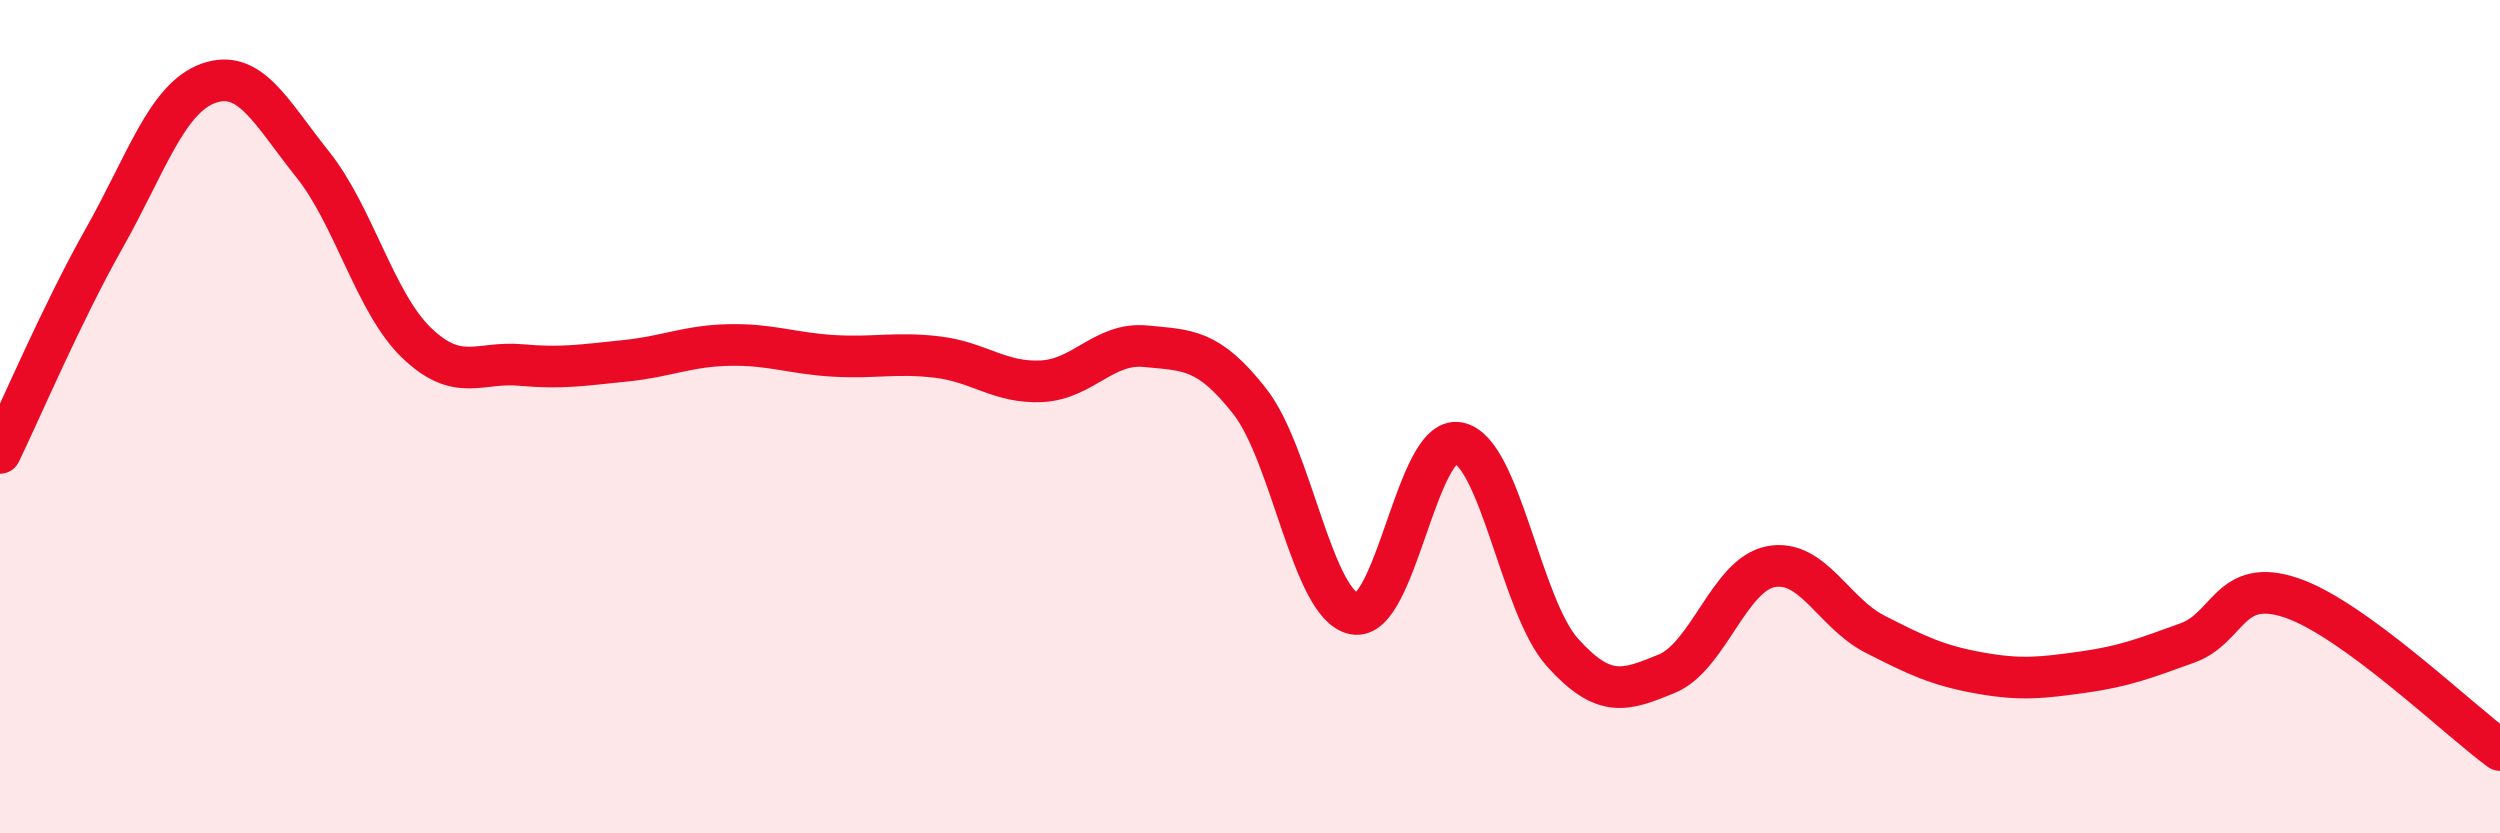
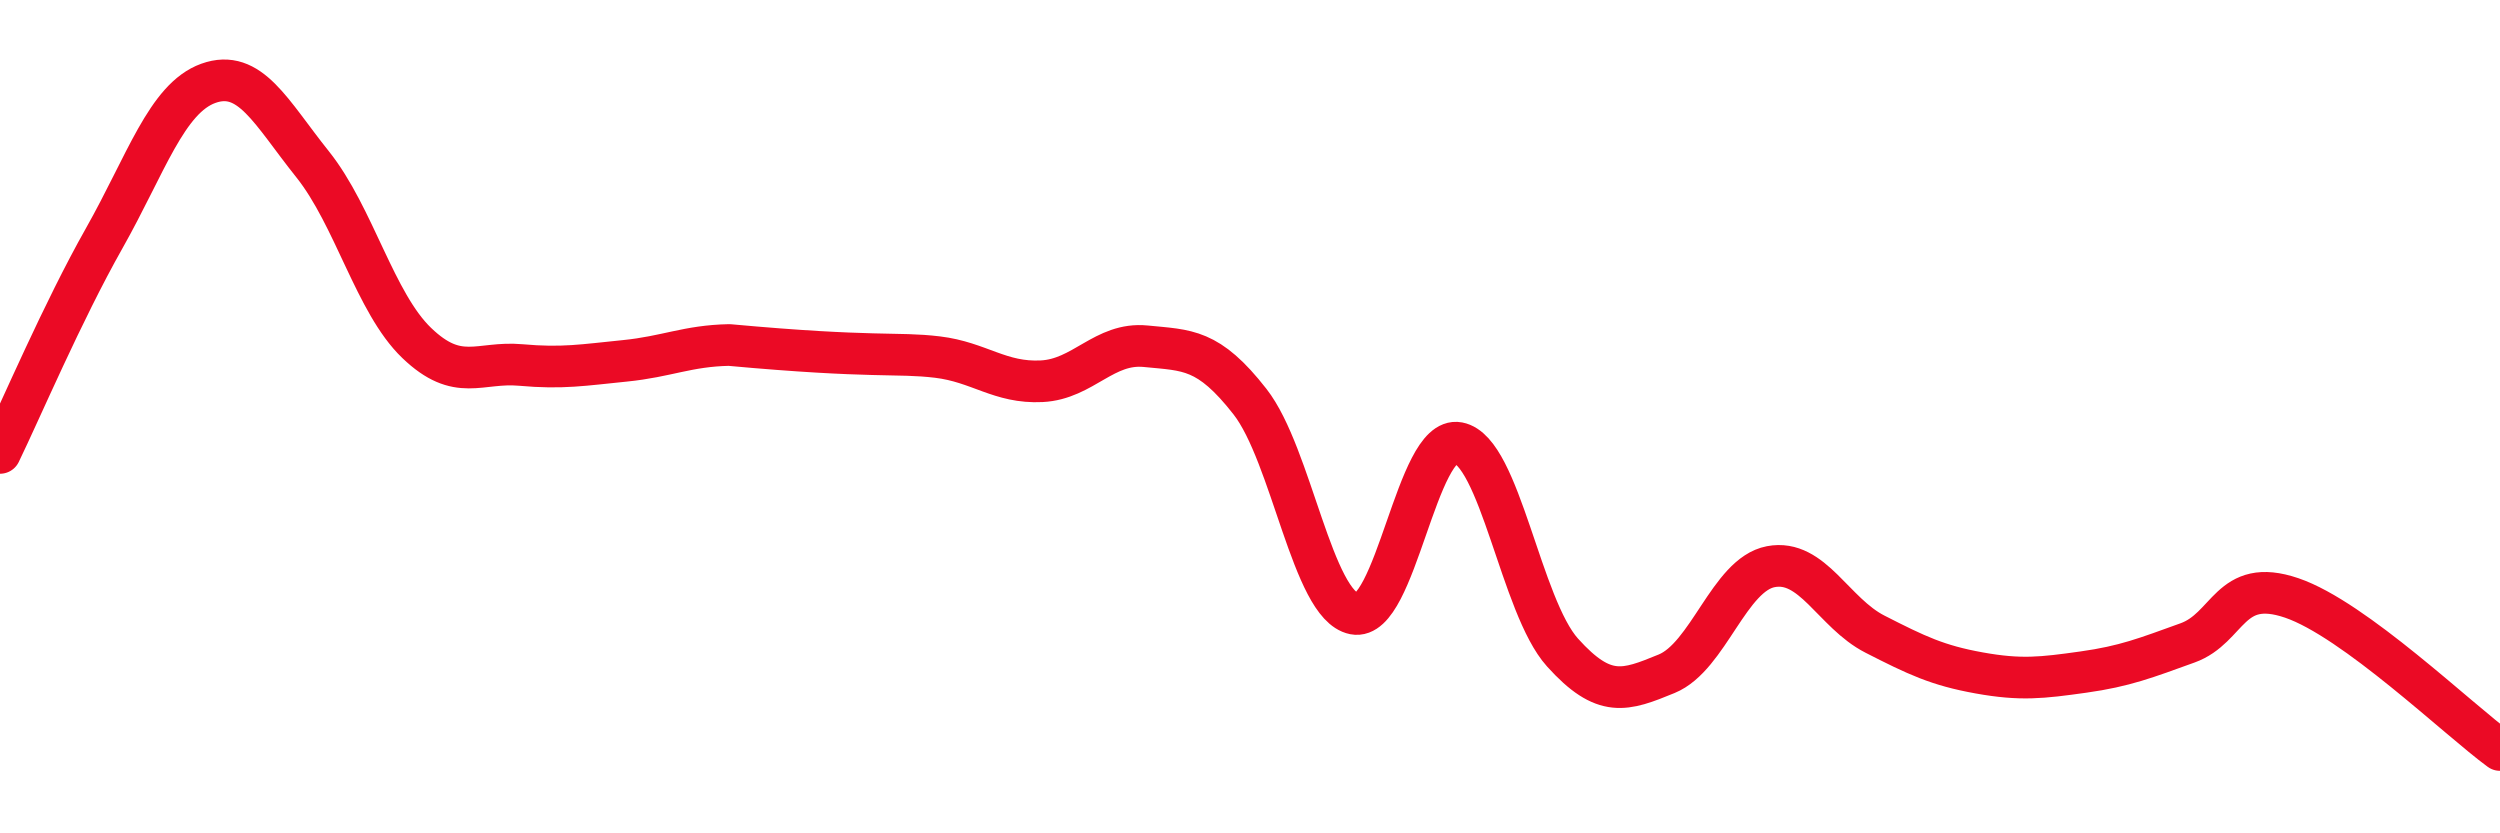
<svg xmlns="http://www.w3.org/2000/svg" width="60" height="20" viewBox="0 0 60 20">
-   <path d="M 0,10.87 C 0.5,9.84 1.5,7.49 2.5,5.72 C 3.5,3.95 4,2.36 5,2 C 6,1.64 6.5,2.69 7.5,3.94 C 8.5,5.19 9,7.27 10,8.23 C 11,9.19 11.5,8.67 12.5,8.76 C 13.5,8.85 14,8.76 15,8.66 C 16,8.56 16.5,8.3 17.5,8.28 C 18.5,8.26 19,8.48 20,8.54 C 21,8.6 21.5,8.45 22.5,8.57 C 23.5,8.69 24,9.2 25,9.15 C 26,9.1 26.5,8.21 27.5,8.31 C 28.5,8.41 29,8.36 30,9.64 C 31,10.92 31.5,14.53 32.5,14.73 C 33.5,14.93 34,10.44 35,10.63 C 36,10.82 36.5,14.55 37.5,15.66 C 38.5,16.77 39,16.58 40,16.17 C 41,15.76 41.5,13.79 42.5,13.6 C 43.5,13.41 44,14.71 45,15.22 C 46,15.73 46.5,15.97 47.5,16.15 C 48.5,16.33 49,16.27 50,16.13 C 51,15.99 51.5,15.79 52.5,15.43 C 53.5,15.07 53.5,13.84 55,14.35 C 56.5,14.86 59,17.27 60,18L60 20L0 20Z" fill="#EB0A25" opacity="0.1" stroke-linecap="round" stroke-linejoin="round" />
-   <path d="M 0,10.87 C 0.5,9.84 1.5,7.49 2.5,5.72 C 3.5,3.95 4,2.36 5,2 C 6,1.64 6.5,2.69 7.5,3.94 C 8.5,5.19 9,7.27 10,8.23 C 11,9.19 11.5,8.67 12.5,8.76 C 13.5,8.85 14,8.76 15,8.66 C 16,8.56 16.5,8.3 17.5,8.28 C 18.5,8.26 19,8.48 20,8.54 C 21,8.6 21.5,8.45 22.5,8.57 C 23.5,8.69 24,9.2 25,9.15 C 26,9.1 26.5,8.21 27.5,8.31 C 28.5,8.41 29,8.36 30,9.64 C 31,10.92 31.5,14.53 32.5,14.73 C 33.5,14.93 34,10.44 35,10.63 C 36,10.82 36.5,14.55 37.5,15.66 C 38.5,16.77 39,16.58 40,16.17 C 41,15.76 41.5,13.79 42.5,13.6 C 43.5,13.41 44,14.71 45,15.22 C 46,15.73 46.5,15.97 47.5,16.15 C 48.5,16.33 49,16.27 50,16.13 C 51,15.99 51.5,15.79 52.5,15.43 C 53.5,15.07 53.5,13.84 55,14.35 C 56.5,14.86 59,17.27 60,18" stroke="#EB0A25" stroke-width="1" fill="none" stroke-linecap="round" stroke-linejoin="round" />
+   <path d="M 0,10.87 C 0.5,9.84 1.5,7.49 2.5,5.72 C 3.5,3.95 4,2.36 5,2 C 6,1.64 6.5,2.69 7.5,3.94 C 8.5,5.19 9,7.27 10,8.23 C 11,9.19 11.5,8.67 12.5,8.76 C 13.5,8.85 14,8.76 15,8.66 C 16,8.56 16.5,8.3 17.5,8.28 C 21,8.6 21.5,8.45 22.5,8.57 C 23.5,8.69 24,9.2 25,9.15 C 26,9.1 26.5,8.21 27.5,8.31 C 28.5,8.41 29,8.36 30,9.64 C 31,10.92 31.5,14.53 32.5,14.73 C 33.5,14.93 34,10.44 35,10.63 C 36,10.82 36.5,14.55 37.5,15.66 C 38.5,16.77 39,16.58 40,16.17 C 41,15.76 41.5,13.79 42.5,13.6 C 43.5,13.41 44,14.71 45,15.22 C 46,15.73 46.5,15.97 47.5,16.15 C 48.5,16.33 49,16.27 50,16.13 C 51,15.99 51.5,15.79 52.5,15.43 C 53.5,15.07 53.5,13.84 55,14.35 C 56.5,14.86 59,17.27 60,18" stroke="#EB0A25" stroke-width="1" fill="none" stroke-linecap="round" stroke-linejoin="round" />
</svg>